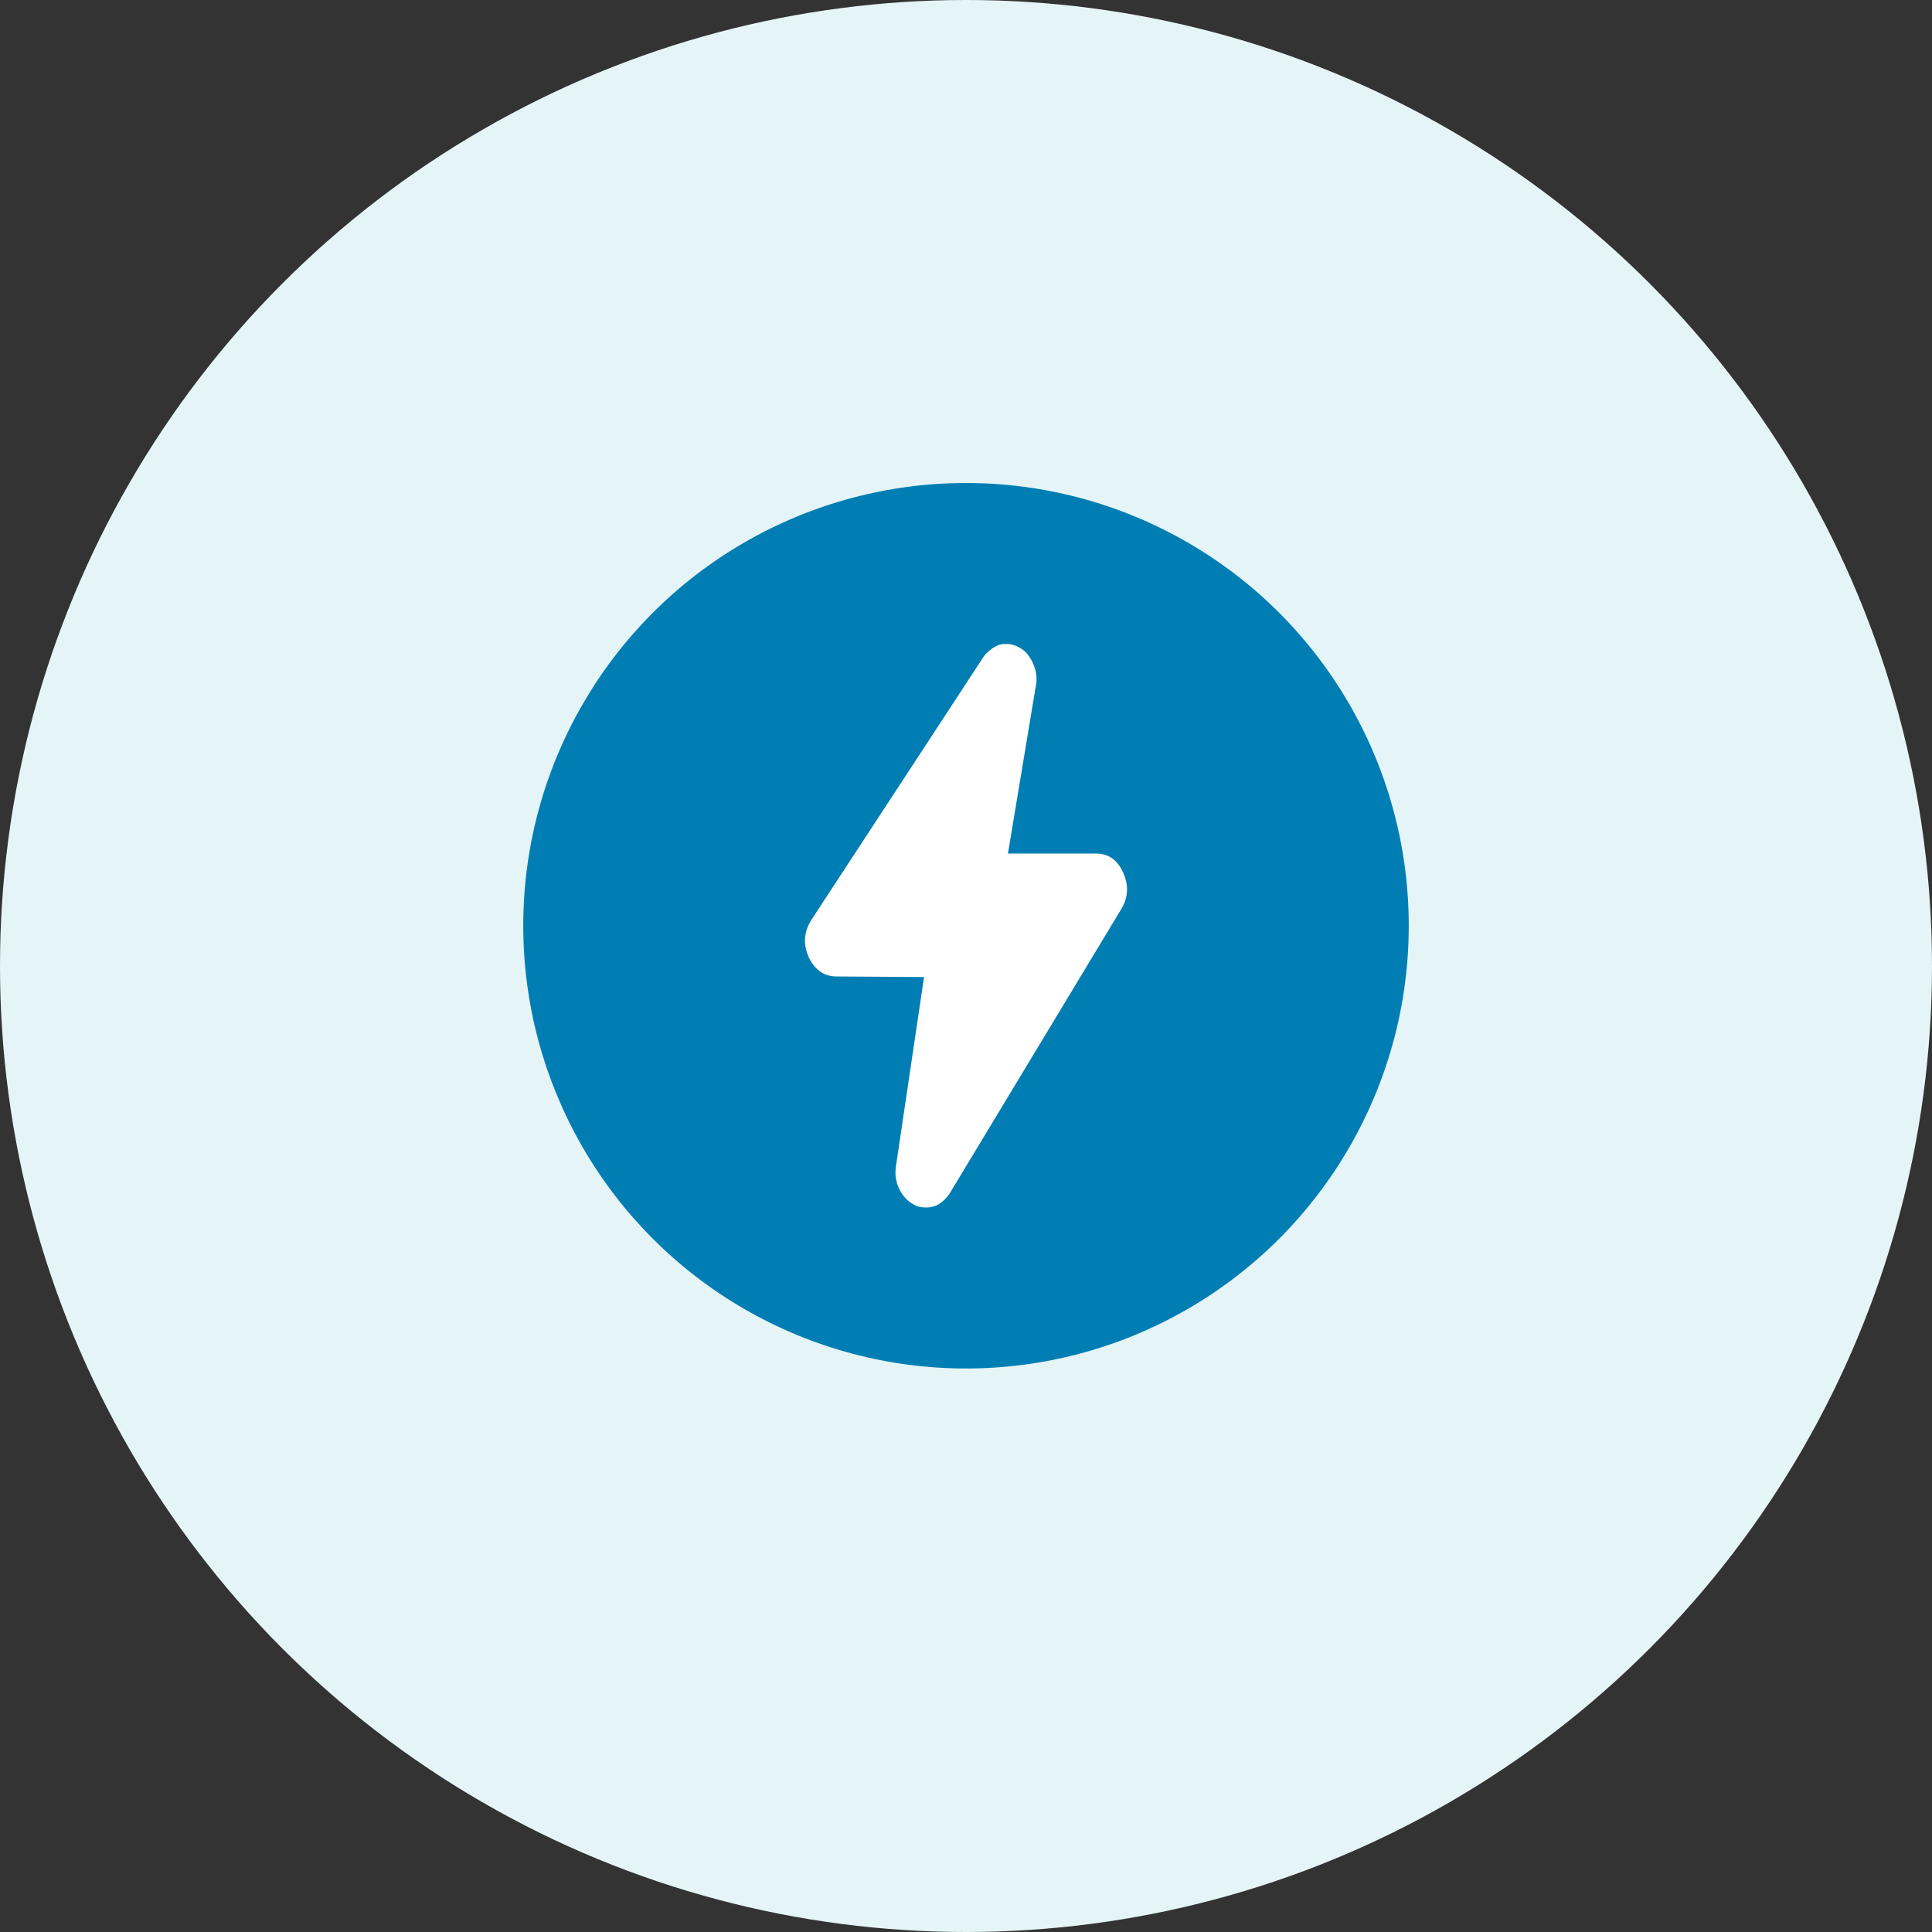
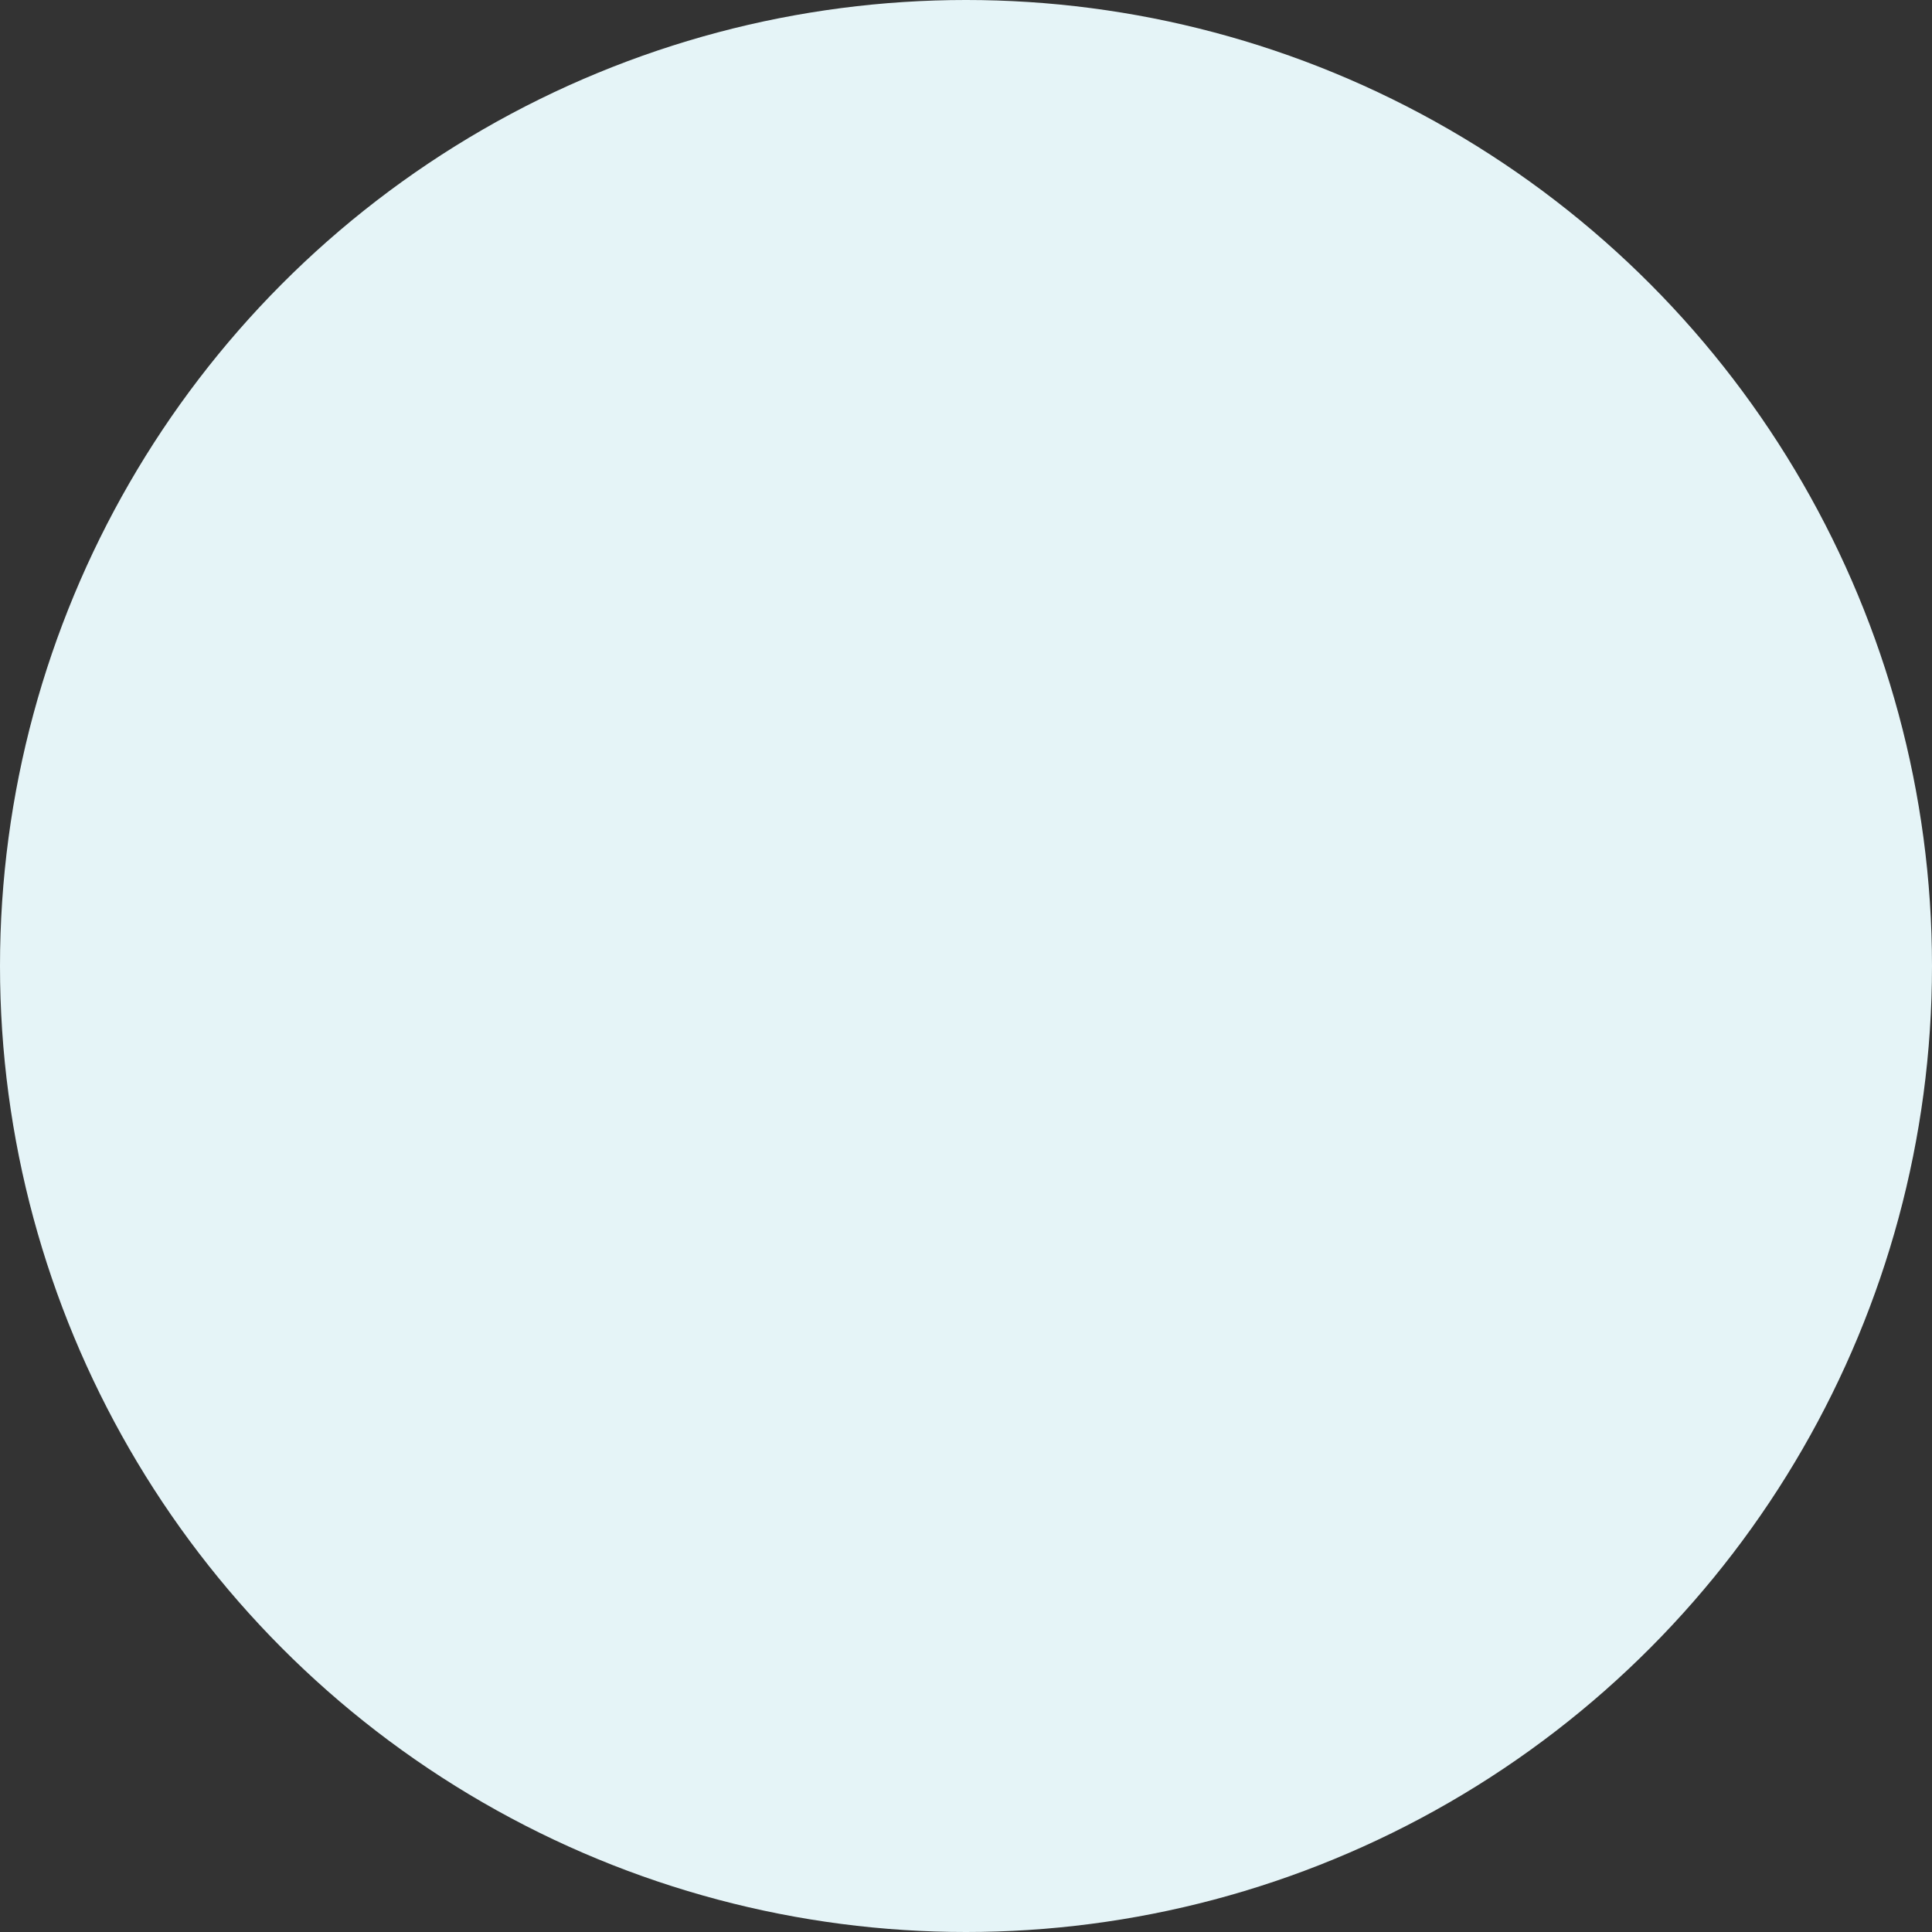
<svg xmlns="http://www.w3.org/2000/svg" width="48" height="48" viewBox="0 0 48 48" fill="none">
  <rect x="0" y="0" width="48" height="48" fill="#333333" stroke="none" />
  <circle cx="24" cy="24" r="24" fill="#E5F4F7" />
-   <circle cx="24" cy="23" r="11" fill="#007EB4" />
-   <path d="M24.983 16H24.923C24.86 16.009 24.805 16.025 24.758 16.048C24.71 16.071 24.657 16.105 24.598 16.151C24.539 16.196 24.485 16.251 24.438 16.315C24.43 16.324 24.424 16.333 24.42 16.343C24.416 16.352 24.41 16.361 24.402 16.37L20.153 22.863C19.971 23.155 19.951 23.461 20.093 23.781C20.117 23.836 20.147 23.888 20.182 23.938C20.218 23.989 20.257 24.034 20.301 24.075C20.344 24.116 20.392 24.151 20.443 24.178C20.494 24.206 20.547 24.226 20.603 24.24C20.658 24.253 20.713 24.26 20.768 24.26L22.958 24.274L22.26 28.973C22.228 29.174 22.256 29.363 22.343 29.541C22.43 29.719 22.552 29.849 22.71 29.931C22.757 29.959 22.806 29.977 22.858 29.986C22.909 29.995 22.962 30 23.017 30C23.246 30 23.44 29.881 23.598 29.644L27.847 22.603C28.029 22.311 28.049 22.005 27.907 21.685C27.764 21.365 27.54 21.206 27.232 21.206H25.042L25.728 17.082C25.736 17.046 25.742 17.011 25.746 16.98C25.75 16.948 25.752 16.913 25.752 16.877C25.752 16.794 25.742 16.717 25.722 16.644C25.703 16.571 25.677 16.502 25.645 16.438C25.614 16.374 25.576 16.315 25.533 16.26C25.49 16.206 25.44 16.16 25.385 16.123C25.33 16.087 25.271 16.057 25.207 16.034C25.144 16.011 25.081 16 25.018 16H24.983Z" fill="white" />
</svg>